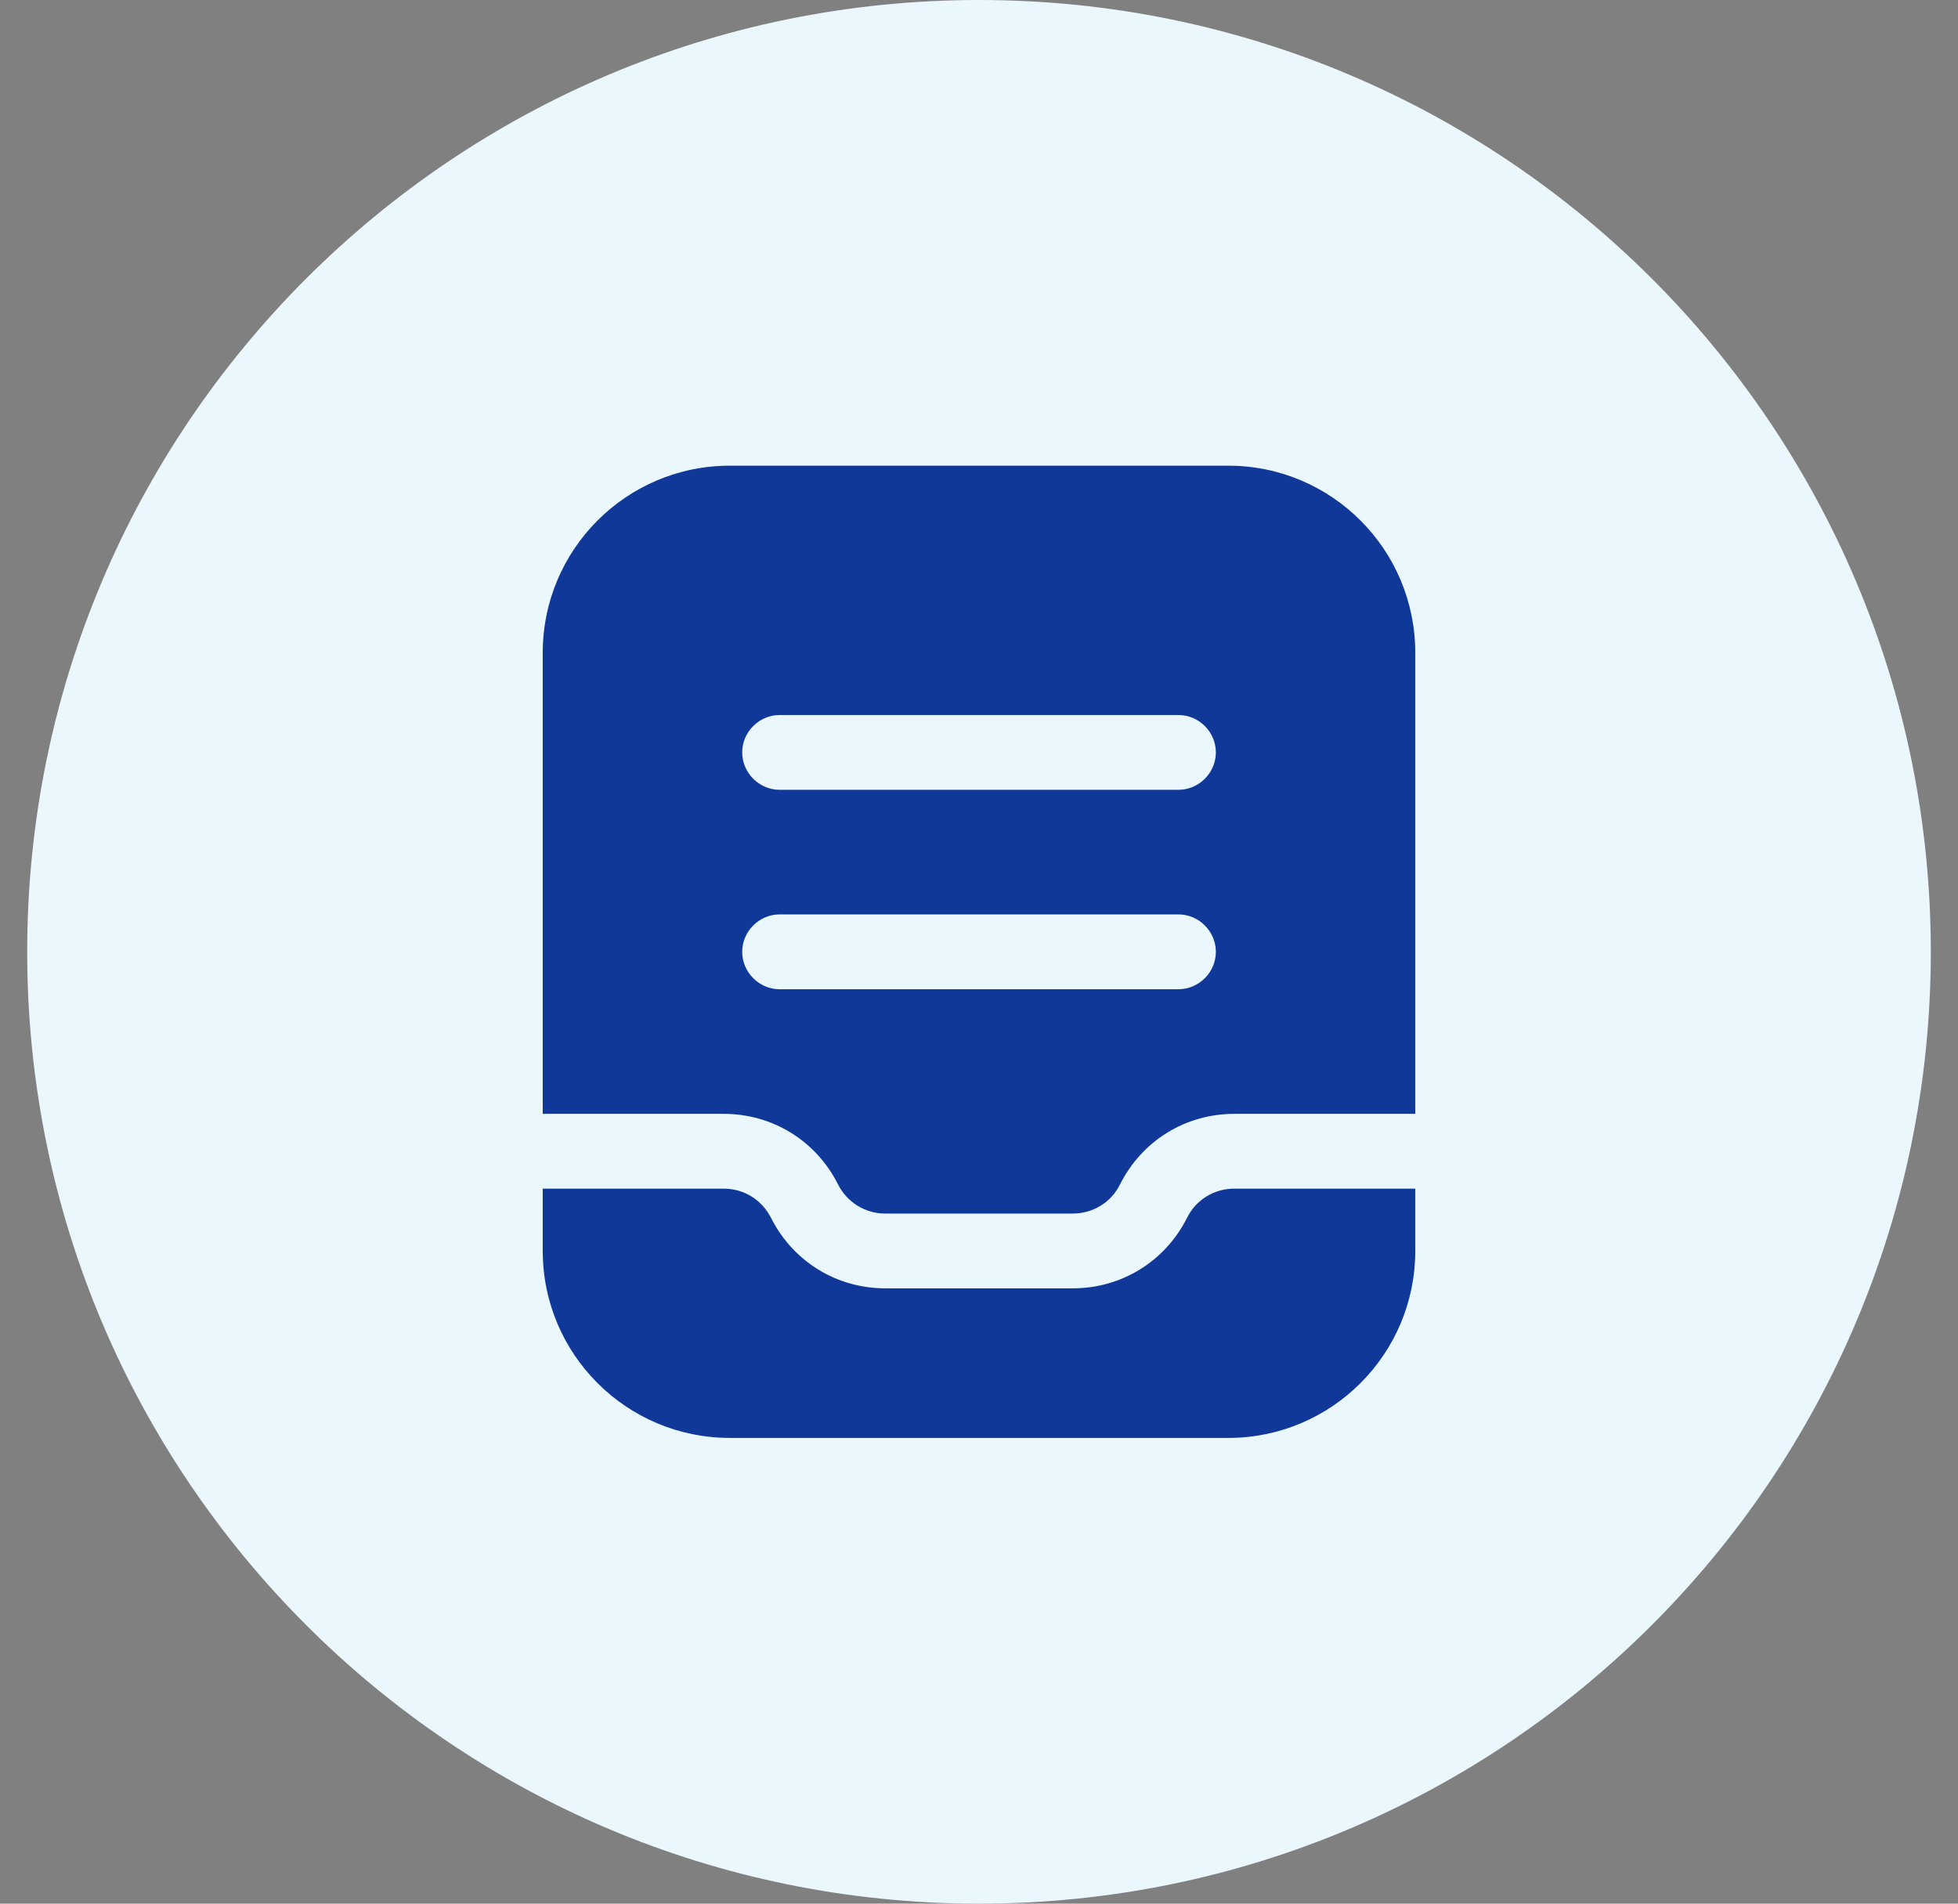
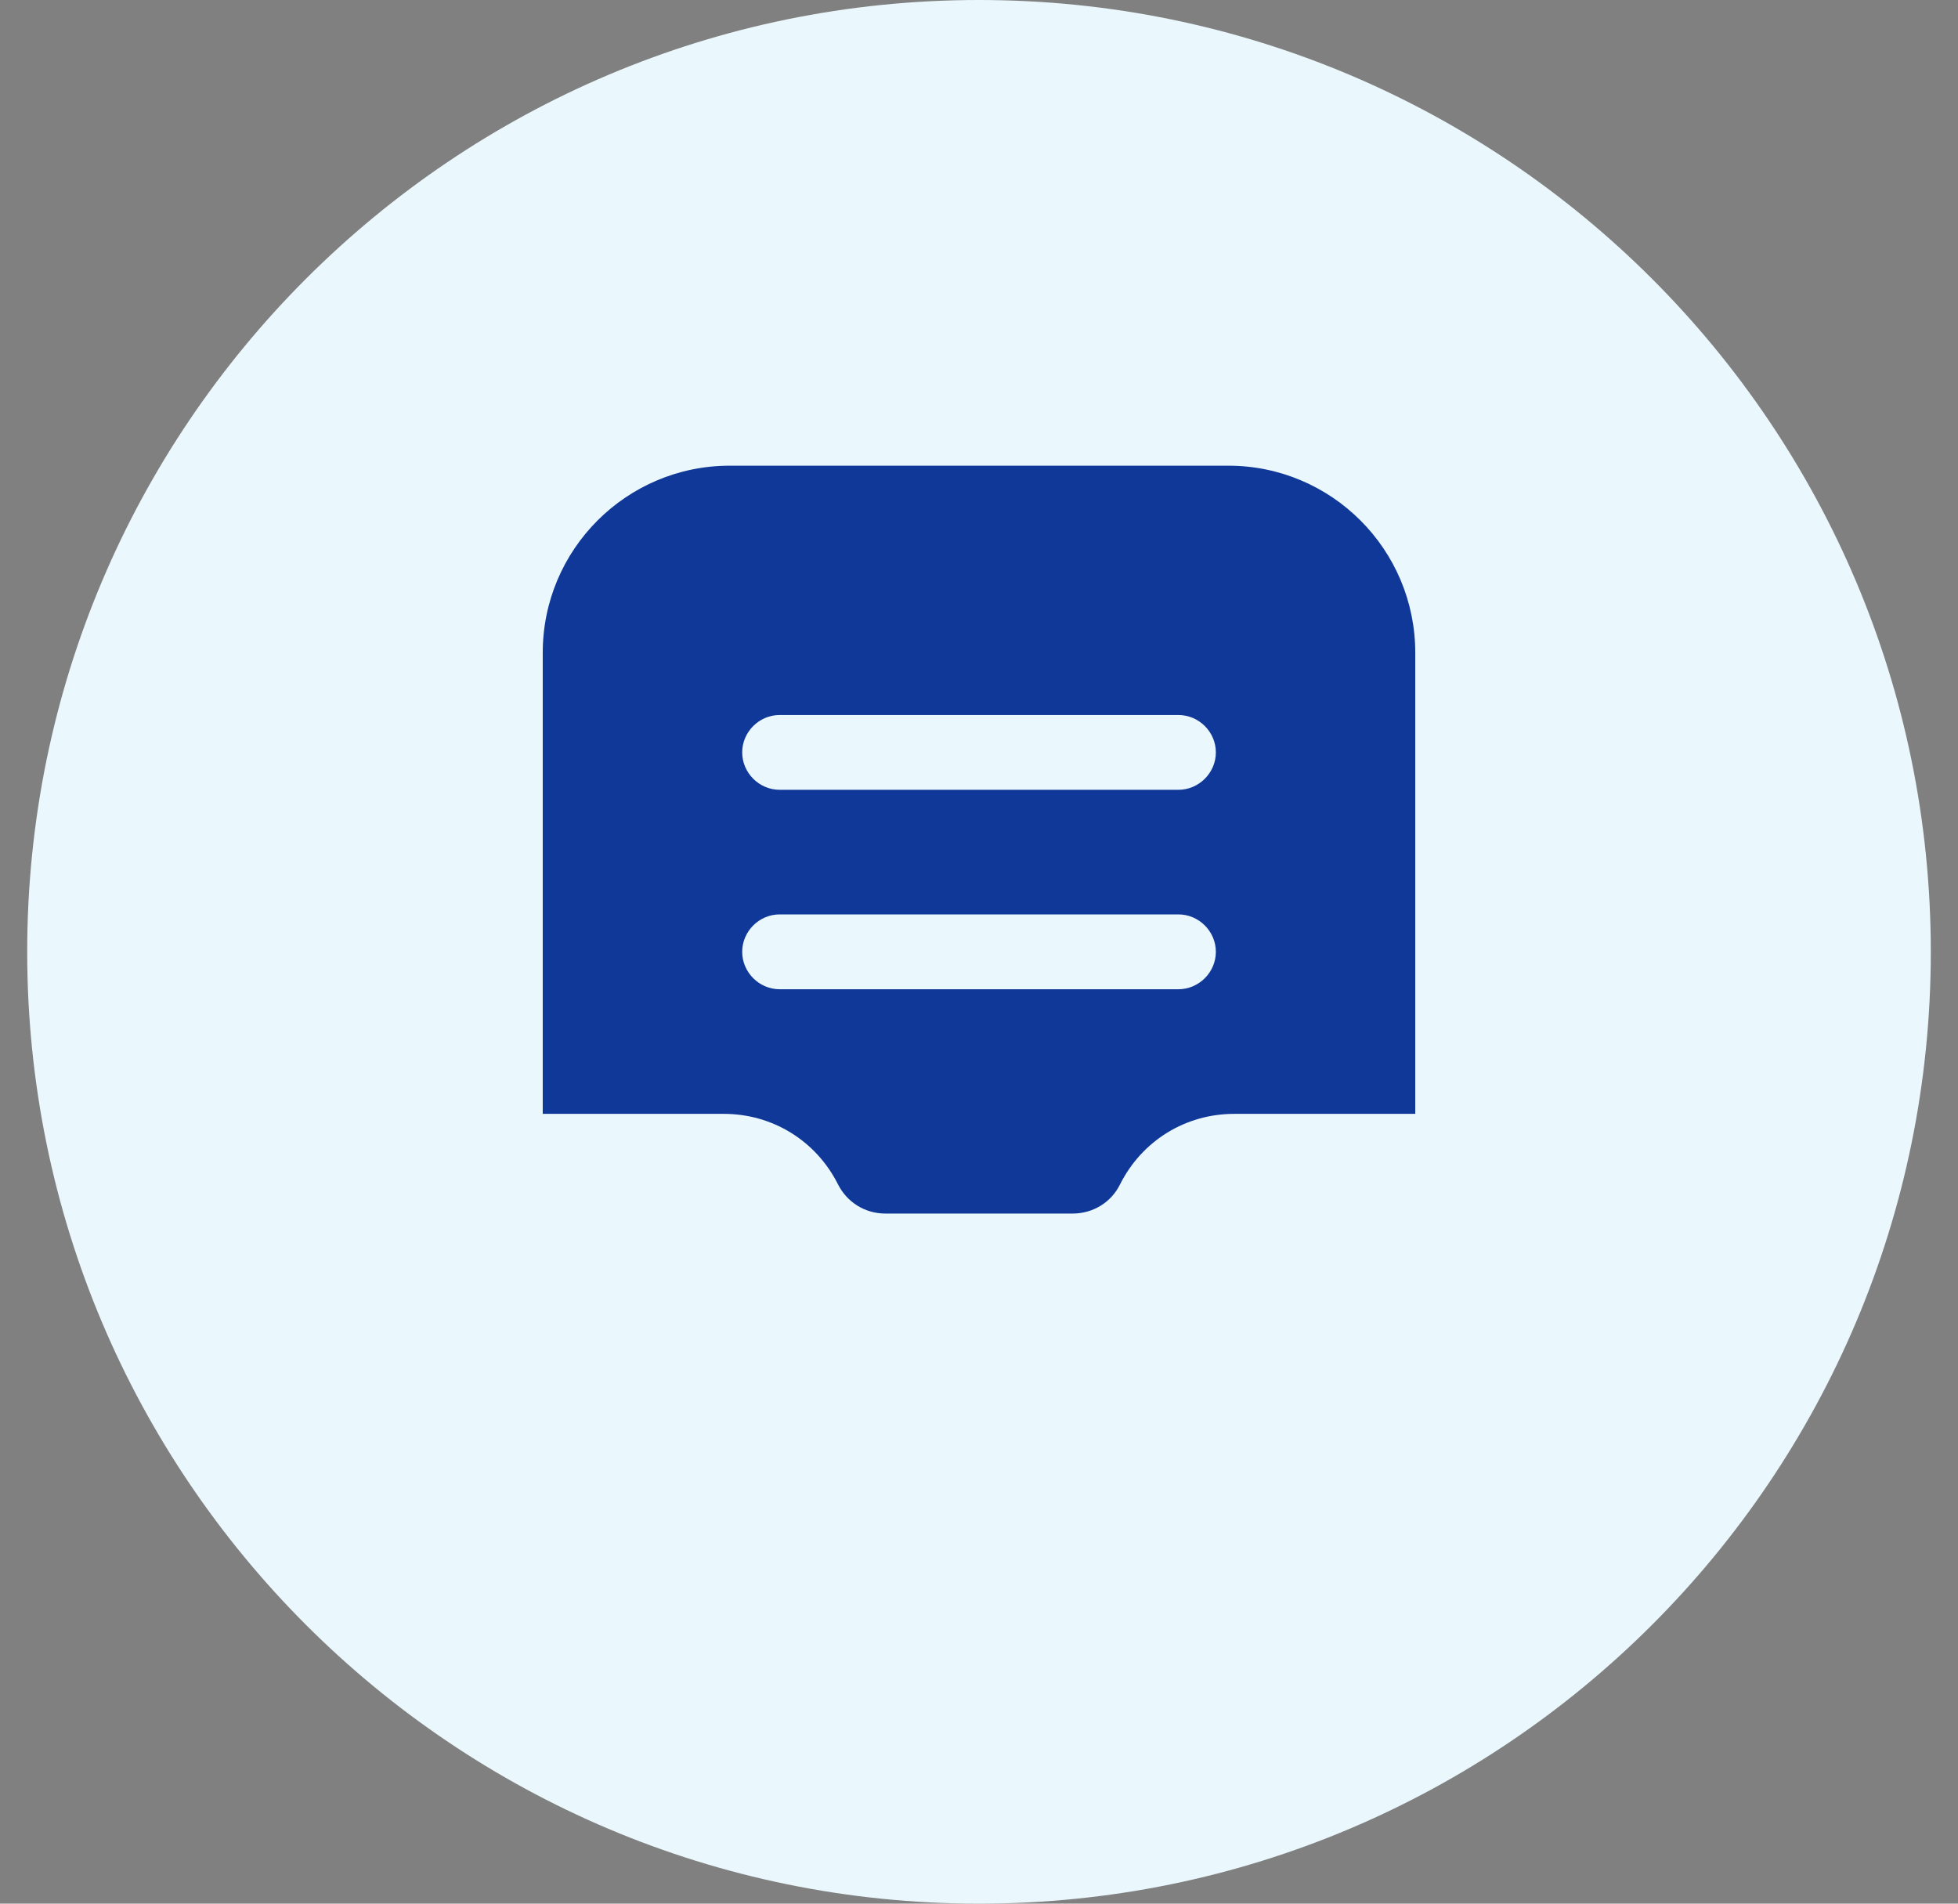
<svg xmlns="http://www.w3.org/2000/svg" width="36" height="35" viewBox="0 0 36 35" fill="none">
  <rect x="0" y="0" width="36" height="35" fill="#808080" stroke="none" />
  <path d="M0.5 17.5C0.5 7.835 8.335 0 18 0C27.665 0 35.5 7.835 35.5 17.5C35.5 27.165 27.665 35 18 35C8.335 35 0.5 27.165 0.5 17.5Z" fill="#EAF7FC" />
  <path d="M22.584 8.562H13.417C11.52 8.562 9.979 10.102 9.979 12V20.479H13.307C14.205 20.479 15.003 20.974 15.406 21.772C15.571 22.102 15.901 22.312 16.277 22.312H19.724C20.09 22.312 20.43 22.111 20.595 21.772C20.998 20.974 21.795 20.479 22.694 20.479H26.021V12C26.021 10.102 24.481 8.562 22.584 8.562ZM21.667 18.188H14.334C13.958 18.188 13.646 17.876 13.646 17.5C13.646 17.124 13.958 16.812 14.334 16.812H21.667C22.043 16.812 22.355 17.124 22.355 17.5C22.355 17.876 22.043 18.188 21.667 18.188ZM21.667 14.521H14.334C13.958 14.521 13.646 14.209 13.646 13.833C13.646 13.457 13.958 13.146 14.334 13.146H21.667C22.043 13.146 22.355 13.457 22.355 13.833C22.355 14.209 22.043 14.521 21.667 14.521Z" fill="#0F3898" />
-   <path d="M21.823 22.395C21.419 23.192 20.622 23.687 19.724 23.687H16.277C15.379 23.687 14.581 23.192 14.178 22.395C14.013 22.065 13.683 21.854 13.307 21.854H9.979V23C9.979 24.897 11.52 26.437 13.417 26.437H22.584C24.481 26.437 26.021 24.897 26.021 23V21.854H22.694C22.327 21.854 21.988 22.056 21.823 22.395Z" fill="#0F3898" />
</svg>